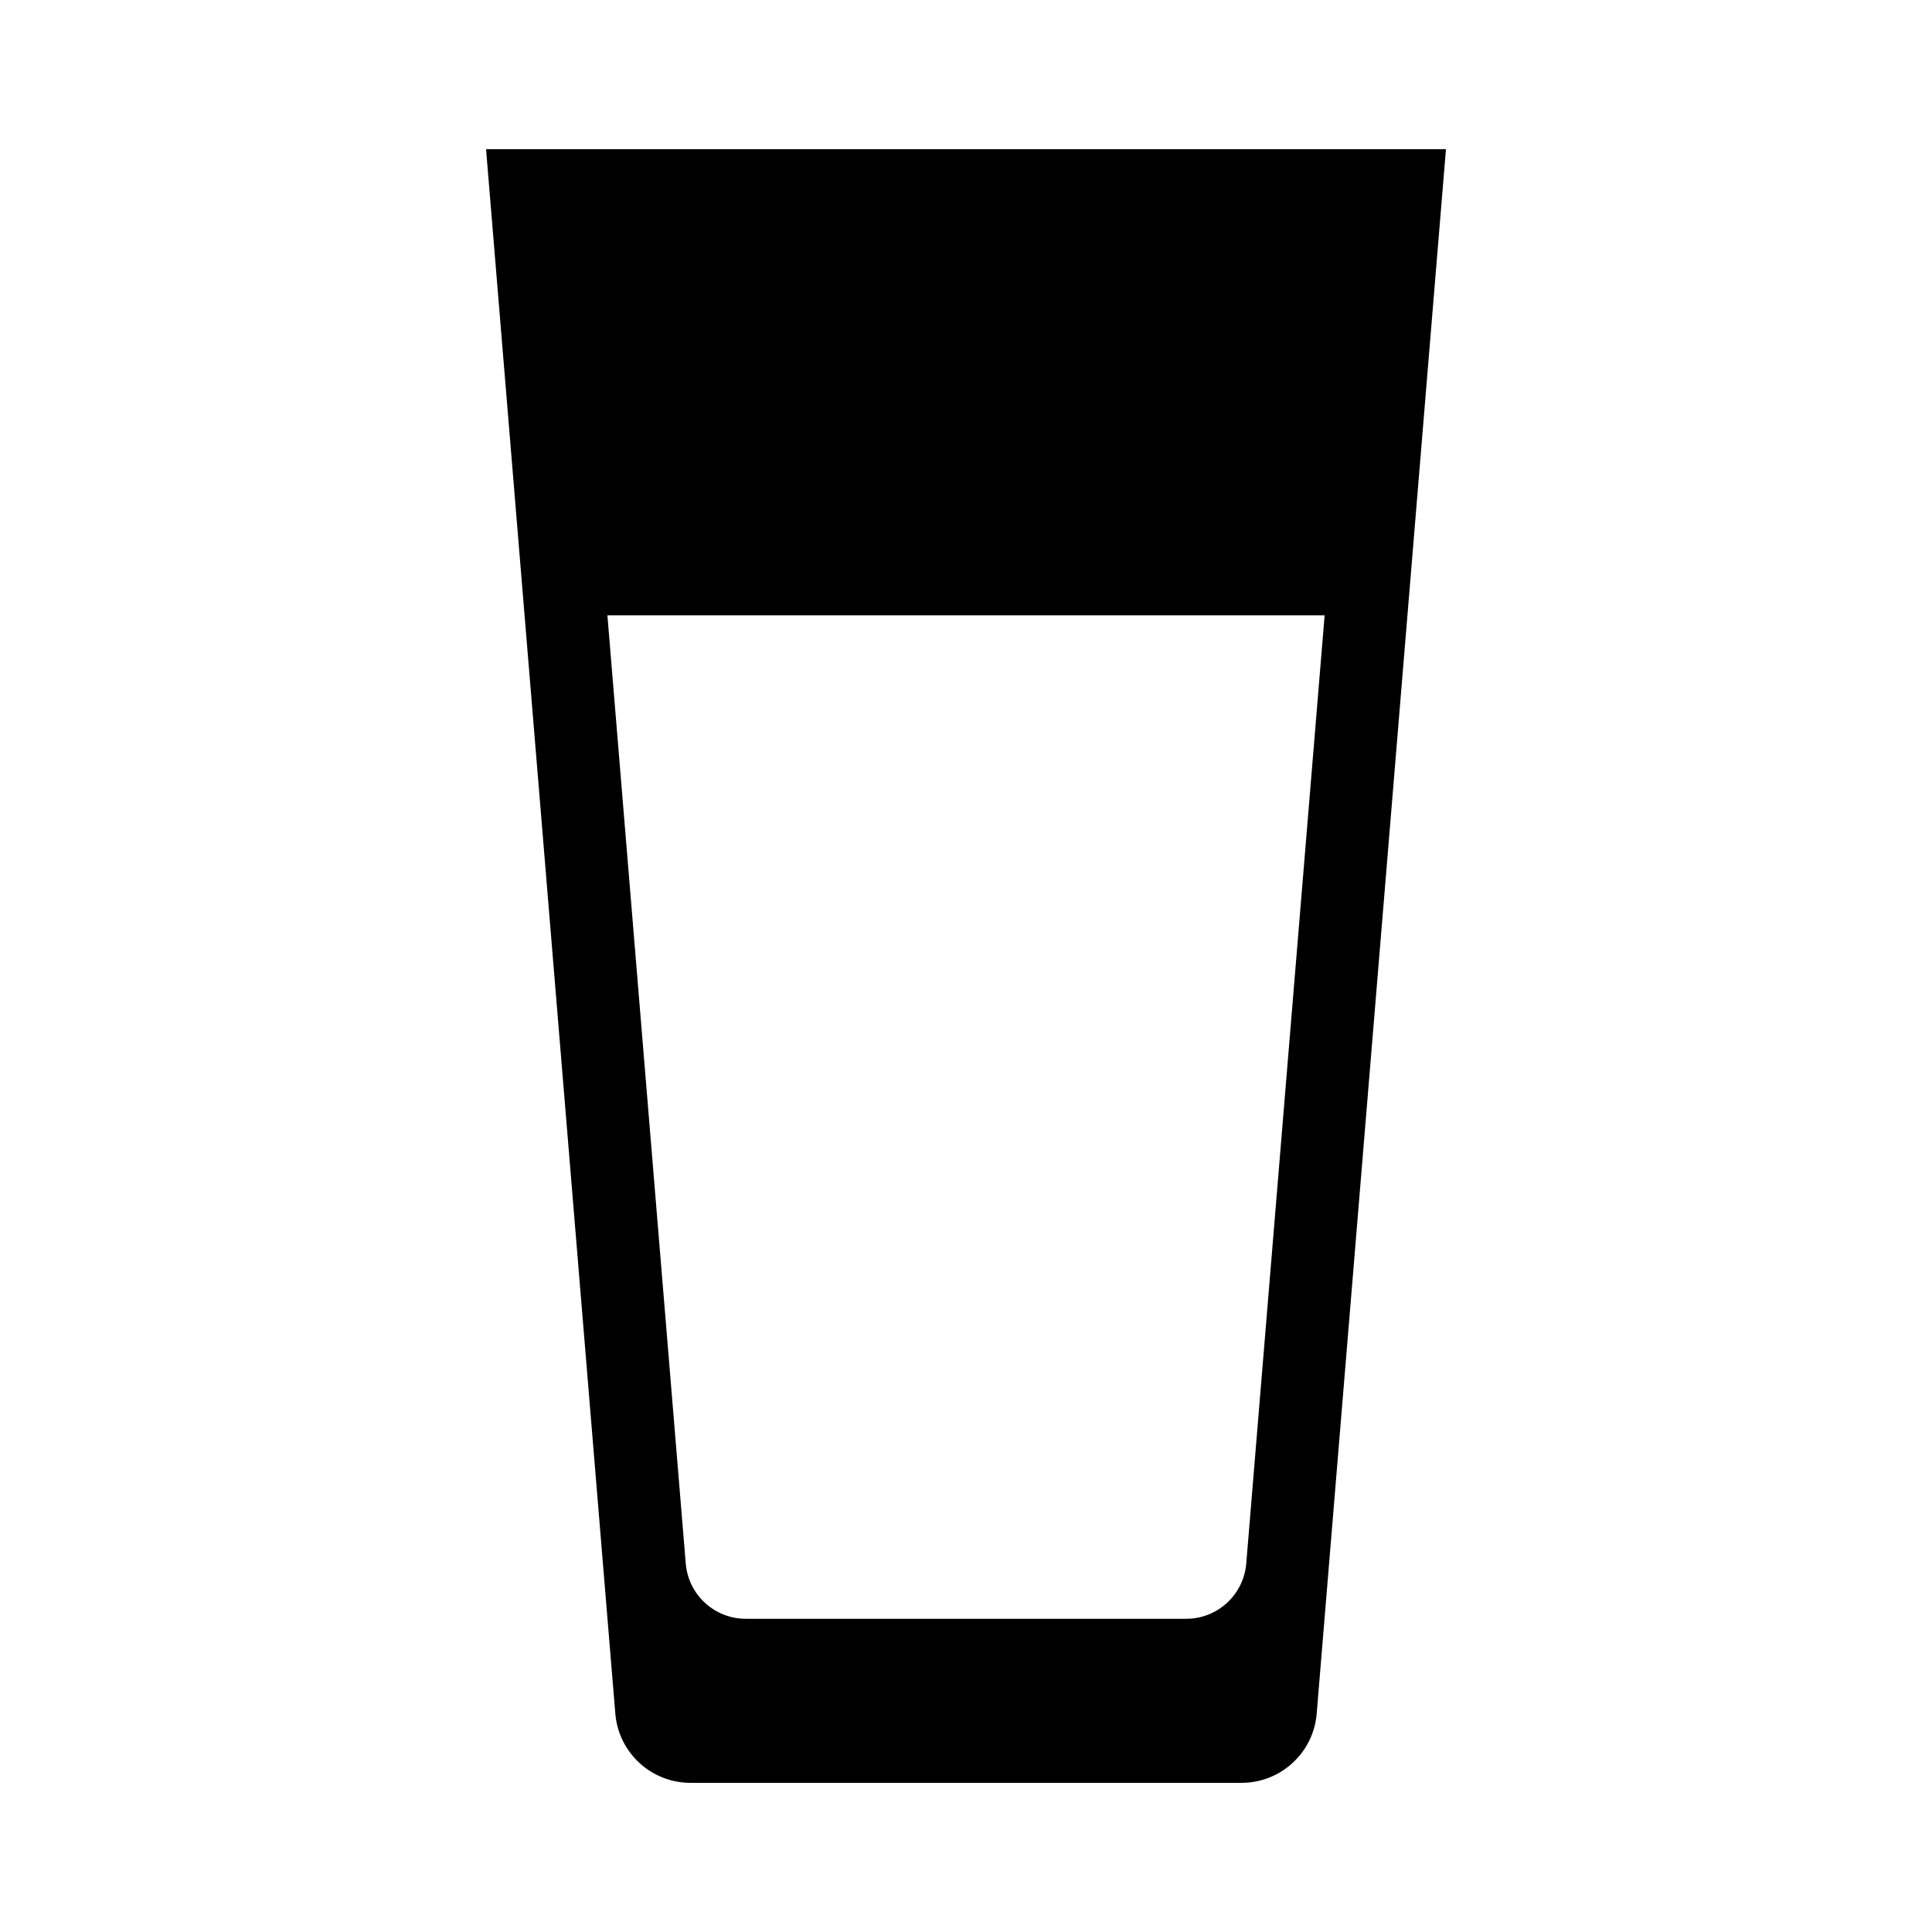
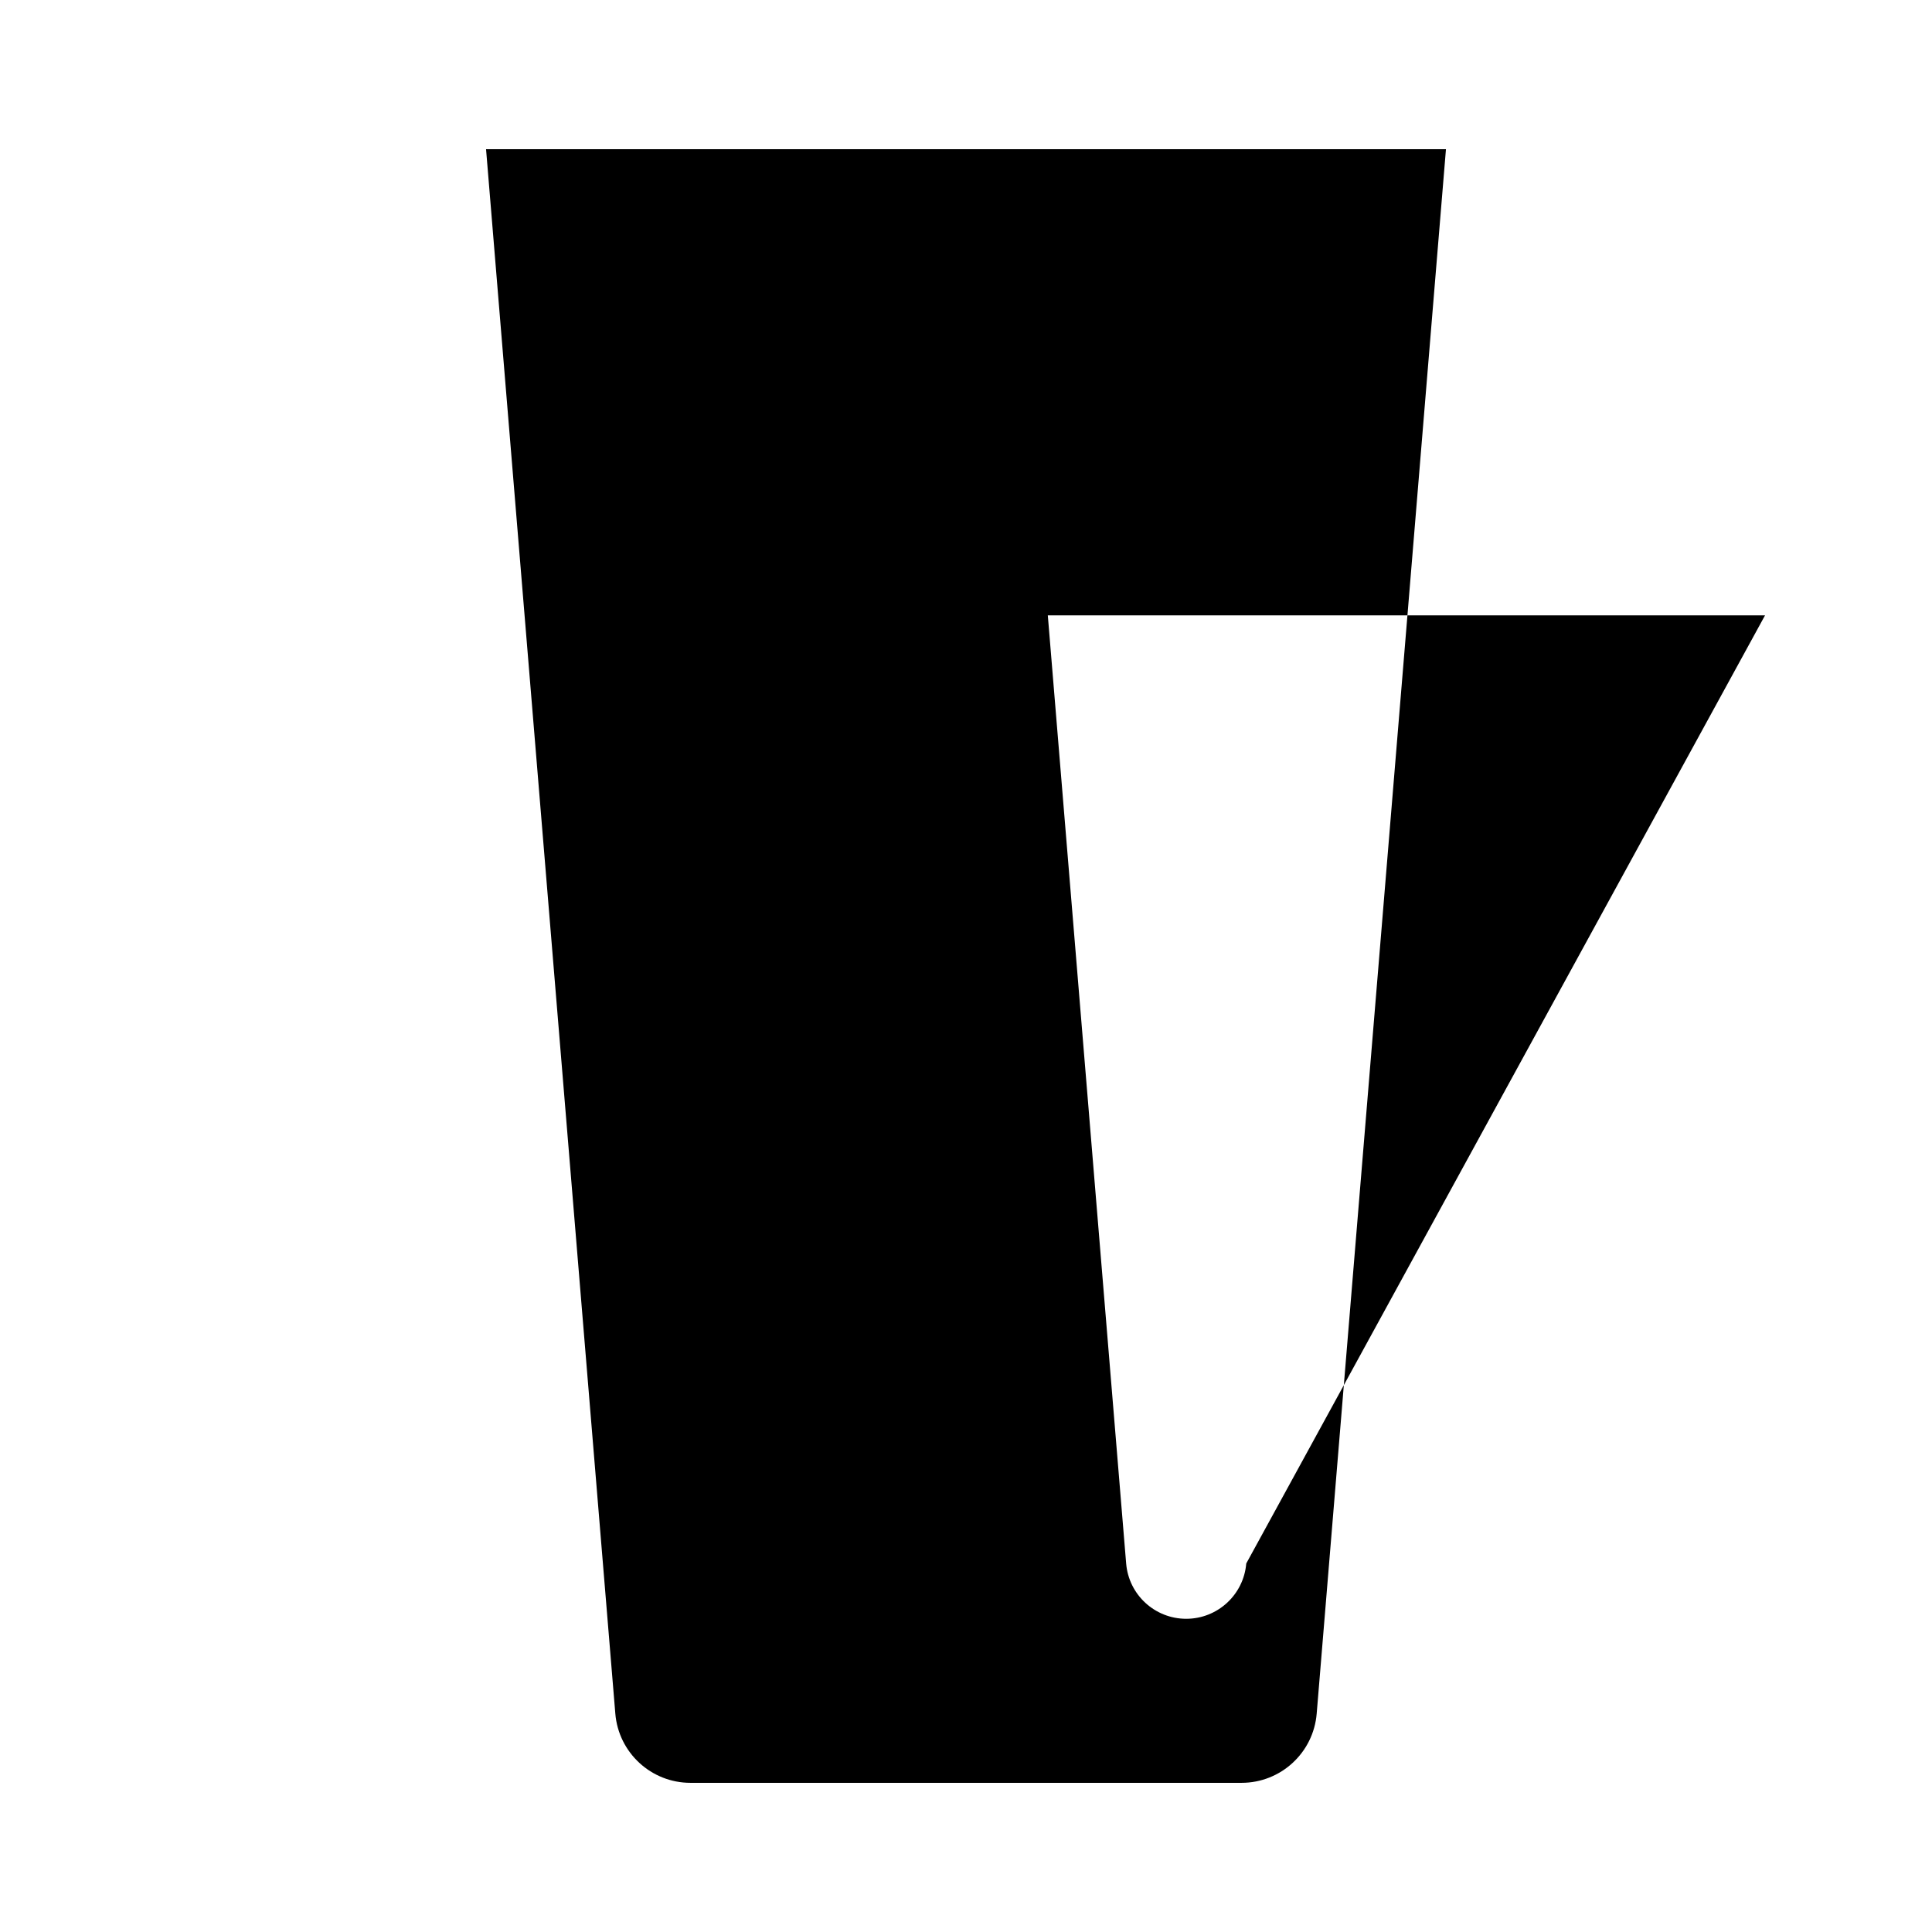
<svg xmlns="http://www.w3.org/2000/svg" fill="#000000" width="800px" height="800px" version="1.1" viewBox="144 144 512 512">
-   <path d="m272.81 183.54 34.258 414.59c0.855 10.363 9.516 18.34 19.914 18.34h146.04c10.398 0 19.059-7.977 19.914-18.34l34.258-414.59zm201.46 374.8c-0.684 8.281-7.609 14.656-15.914 14.656h-116.71c-8.312 0-15.234-6.375-15.914-14.656l-20.762-251.26h190.07z" />
+   <path d="m272.81 183.54 34.258 414.59c0.855 10.363 9.516 18.34 19.914 18.34h146.04c10.398 0 19.059-7.977 19.914-18.34l34.258-414.59zm201.46 374.8c-0.684 8.281-7.609 14.656-15.914 14.656c-8.312 0-15.234-6.375-15.914-14.656l-20.762-251.26h190.07z" />
</svg>